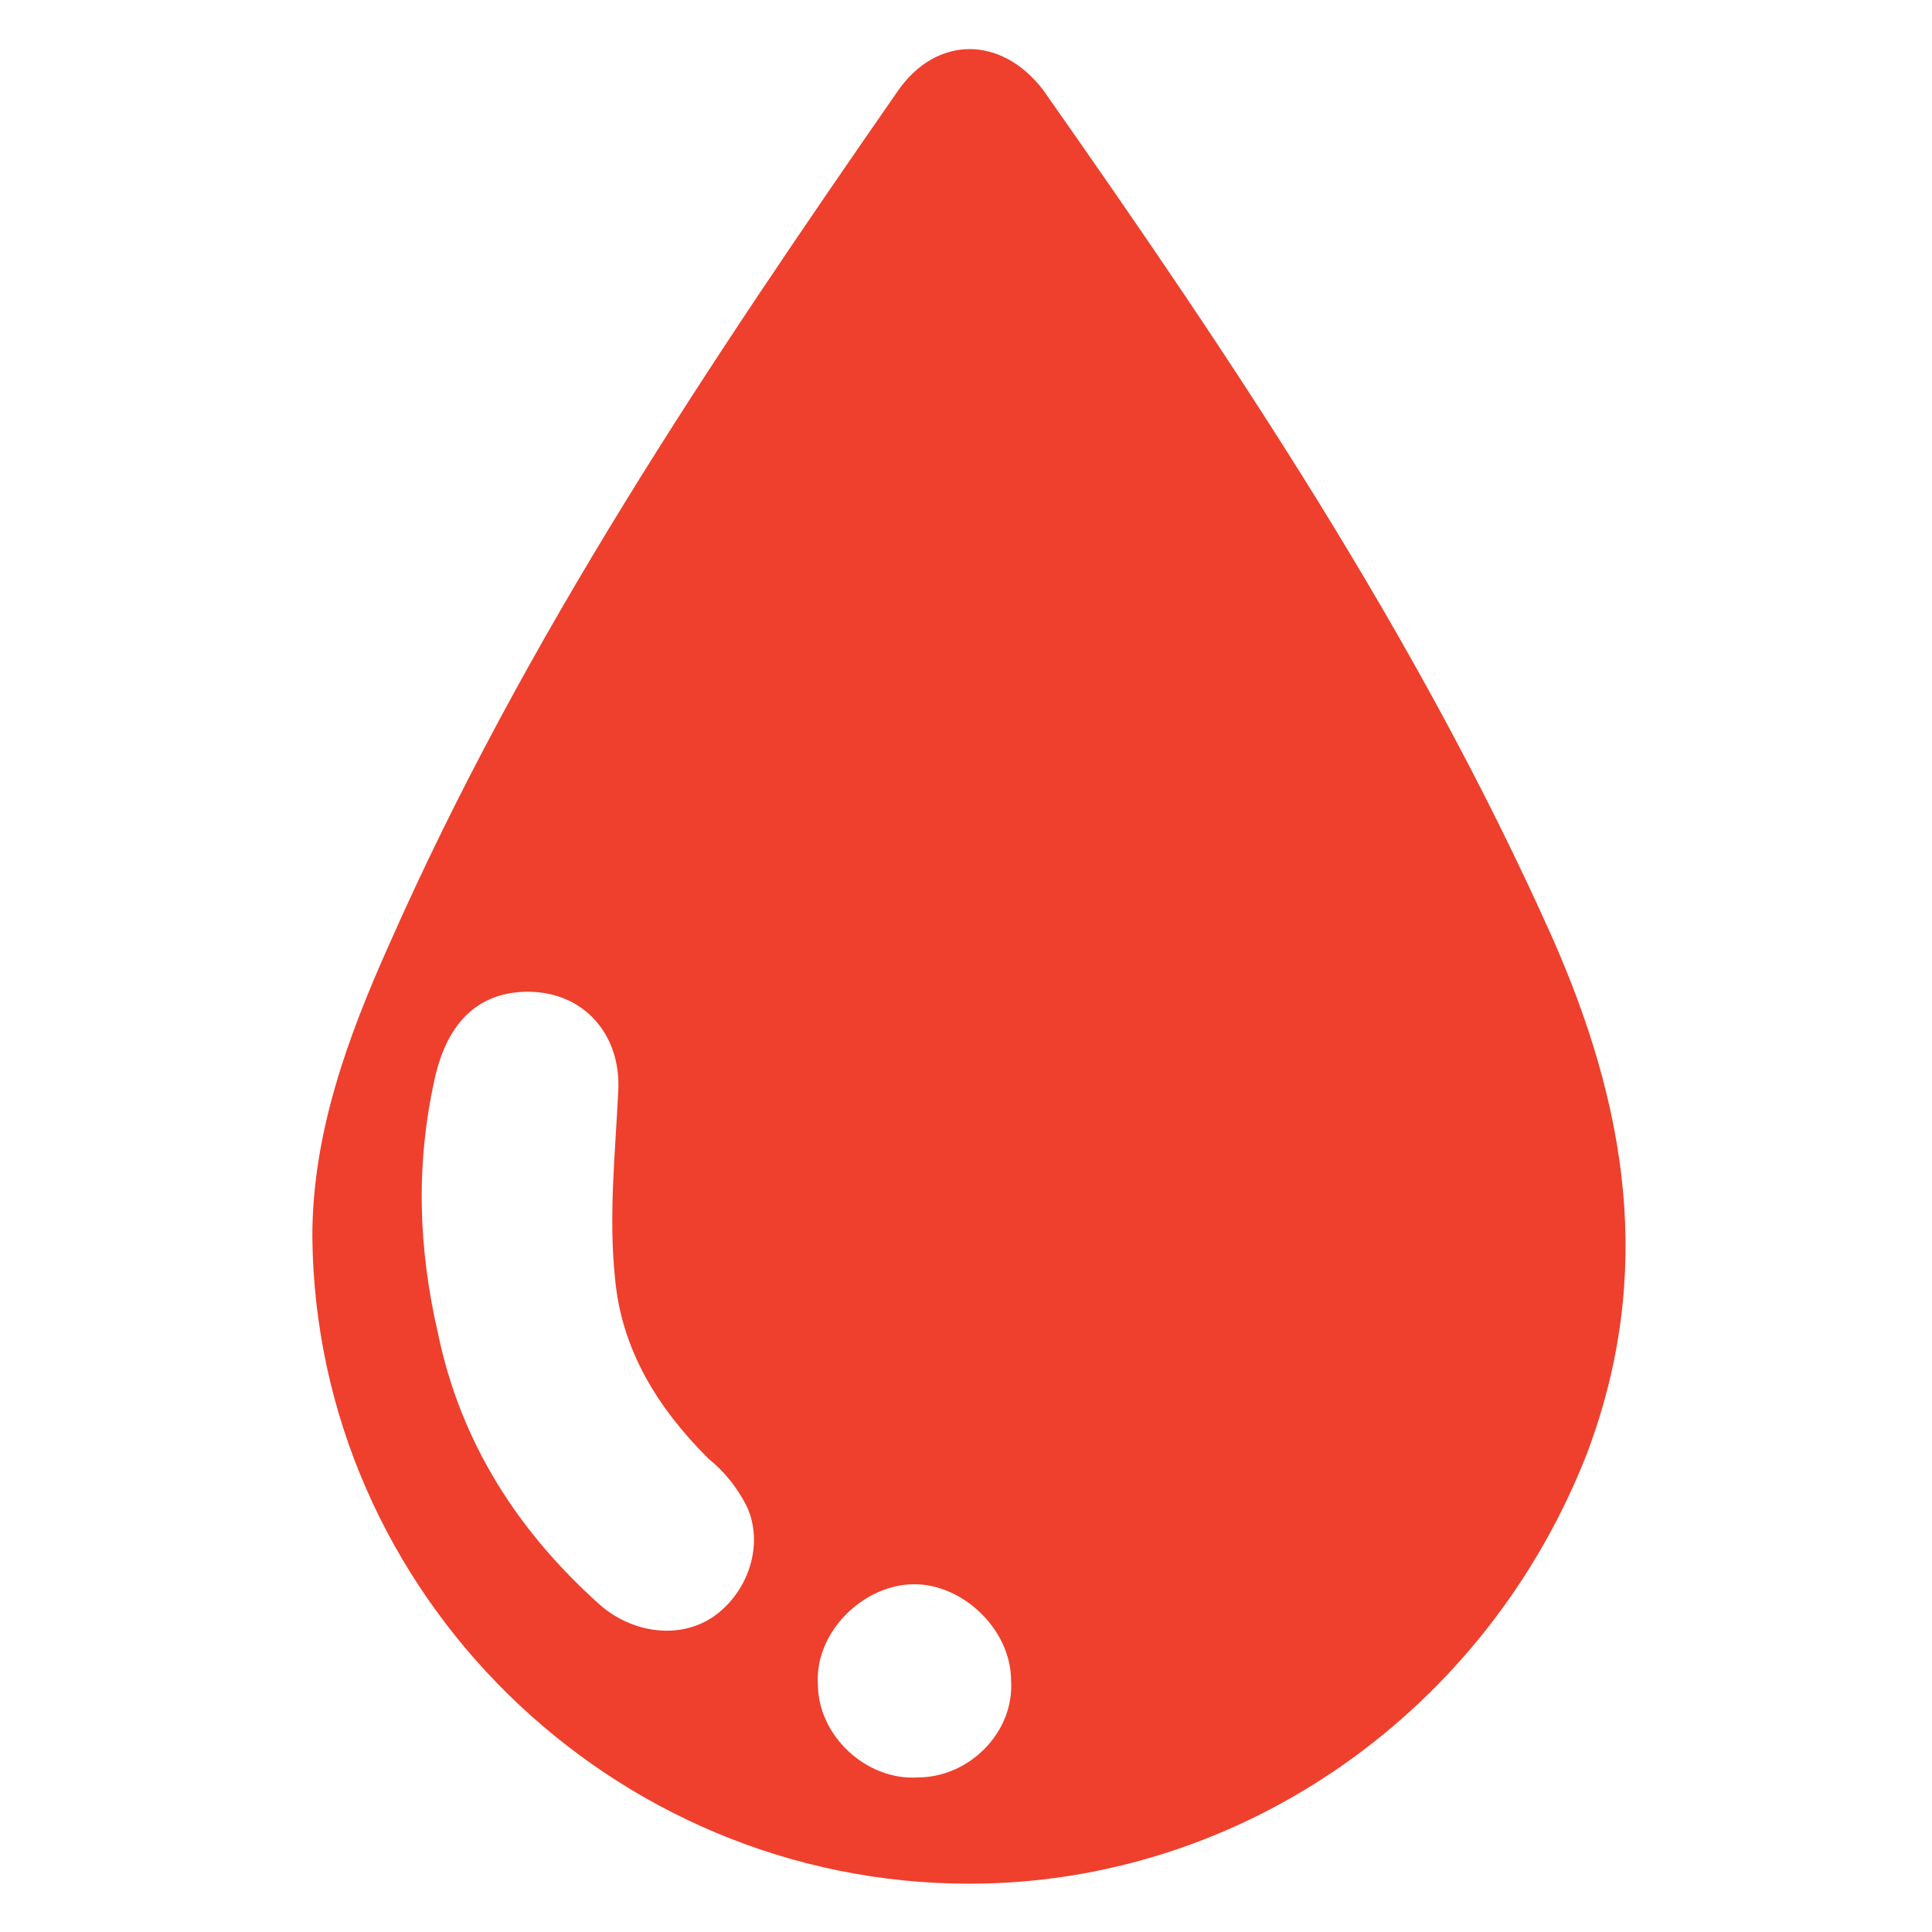
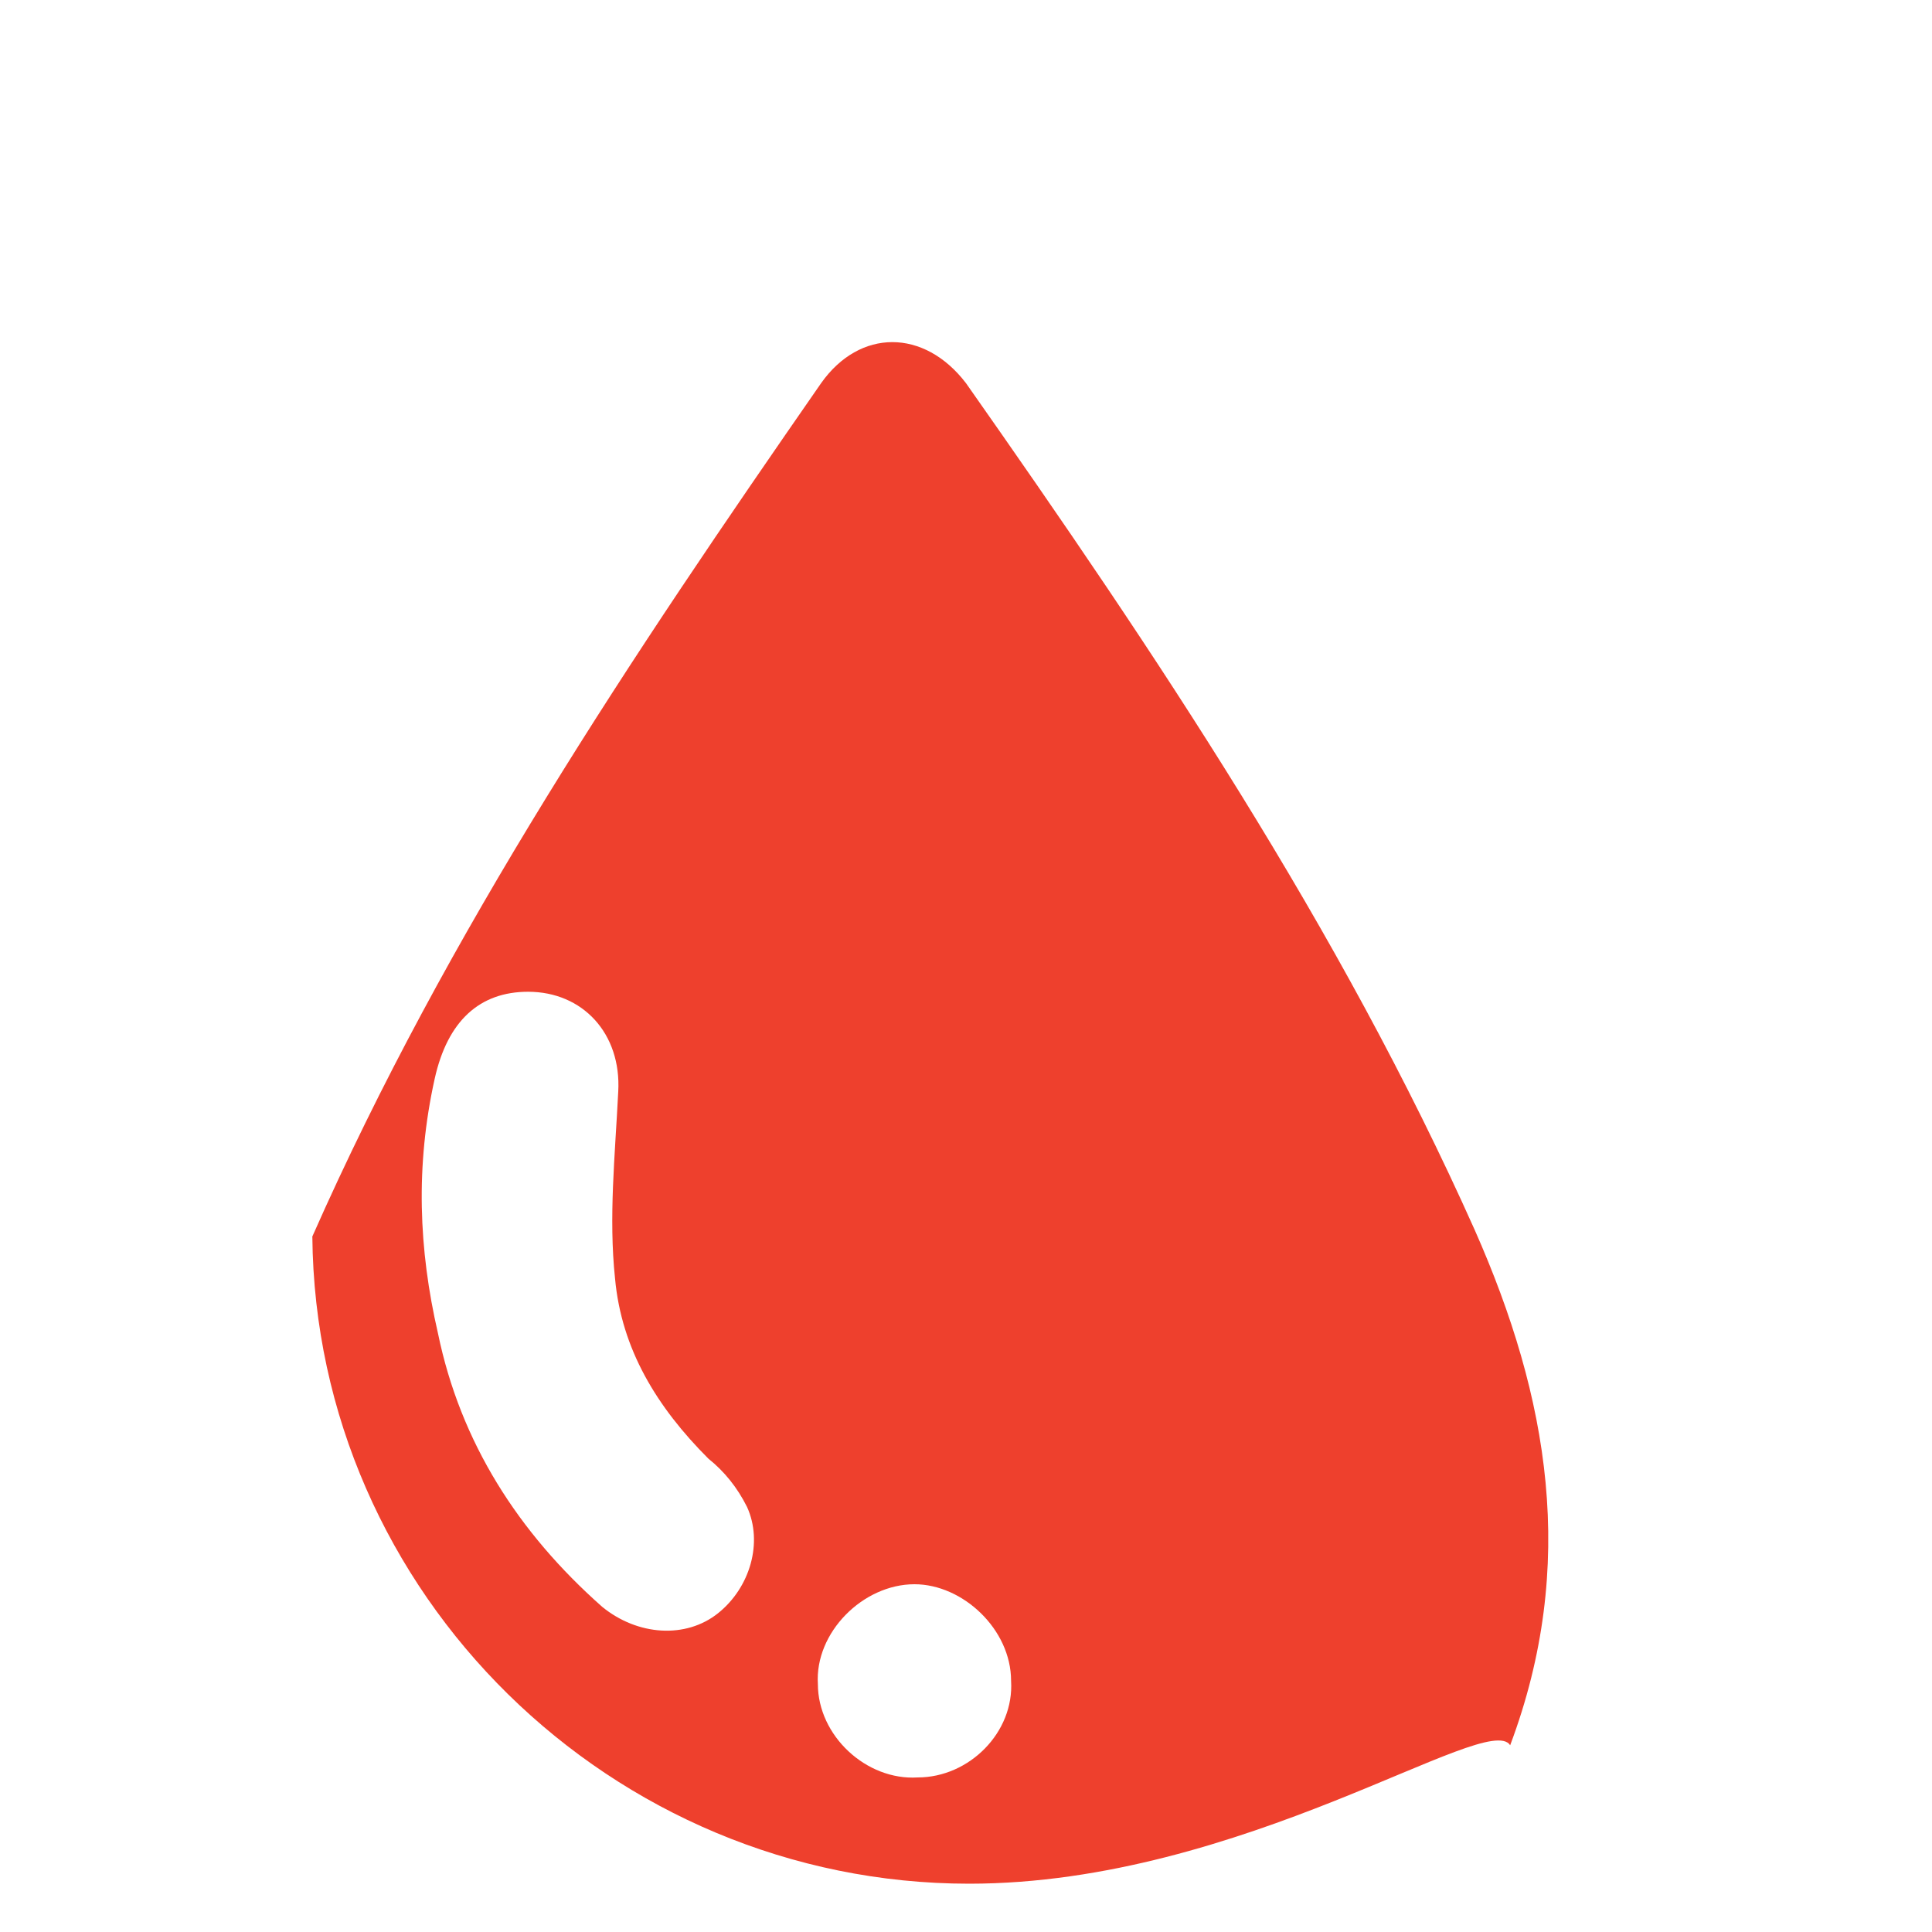
<svg xmlns="http://www.w3.org/2000/svg" version="1.1" id="Layer_1" x="0px" y="0px" viewBox="0 0 60 60" style="enable-background:new 0 0 60 60;" xml:space="preserve">
  <style type="text/css">
	.st0{fill-rule:evenodd;clip-rule:evenodd;fill:#EE402D;}
</style>
-   <path class="st0" d="M30.1,58.5c-11.1,0-20.3-9-20.4-20.1c0-3.2,1.1-6.2,2.4-9.1c4.2-9.5,9.9-18,15.8-26.5c1.2-1.7,3.2-1.7,4.5,0  c5.9,8.4,11.6,16.9,15.8,26.3c2.3,5.2,3.2,10.4,1.1,16C46.2,53.1,38.6,58.5,30.1,58.5z M16.4,30.8c-1.5,0-2.5,0.9-2.9,2.7  c-0.6,2.7-0.5,5.3,0.1,7.9c0.7,3.4,2.5,6.2,5.1,8.5c1.1,0.9,2.6,1,3.6,0.2c1-0.8,1.4-2.2,0.9-3.3c-0.3-0.6-0.7-1.1-1.2-1.5  c-1.6-1.6-2.7-3.4-2.9-5.6c-0.2-1.9,0-3.8,0.1-5.8C19.3,32.1,18.1,30.8,16.4,30.8z M31.4,52.2c0-1.6-1.5-3-3-3c-1.6,0-3.1,1.5-3,3.1  c0,1.6,1.5,3,3.1,2.9C30.1,55.2,31.5,53.8,31.4,52.2z" />
+   <path class="st0" d="M30.1,58.5c-11.1,0-20.3-9-20.4-20.1c4.2-9.5,9.9-18,15.8-26.5c1.2-1.7,3.2-1.7,4.5,0  c5.9,8.4,11.6,16.9,15.8,26.3c2.3,5.2,3.2,10.4,1.1,16C46.2,53.1,38.6,58.5,30.1,58.5z M16.4,30.8c-1.5,0-2.5,0.9-2.9,2.7  c-0.6,2.7-0.5,5.3,0.1,7.9c0.7,3.4,2.5,6.2,5.1,8.5c1.1,0.9,2.6,1,3.6,0.2c1-0.8,1.4-2.2,0.9-3.3c-0.3-0.6-0.7-1.1-1.2-1.5  c-1.6-1.6-2.7-3.4-2.9-5.6c-0.2-1.9,0-3.8,0.1-5.8C19.3,32.1,18.1,30.8,16.4,30.8z M31.4,52.2c0-1.6-1.5-3-3-3c-1.6,0-3.1,1.5-3,3.1  c0,1.6,1.5,3,3.1,2.9C30.1,55.2,31.5,53.8,31.4,52.2z" />
</svg>